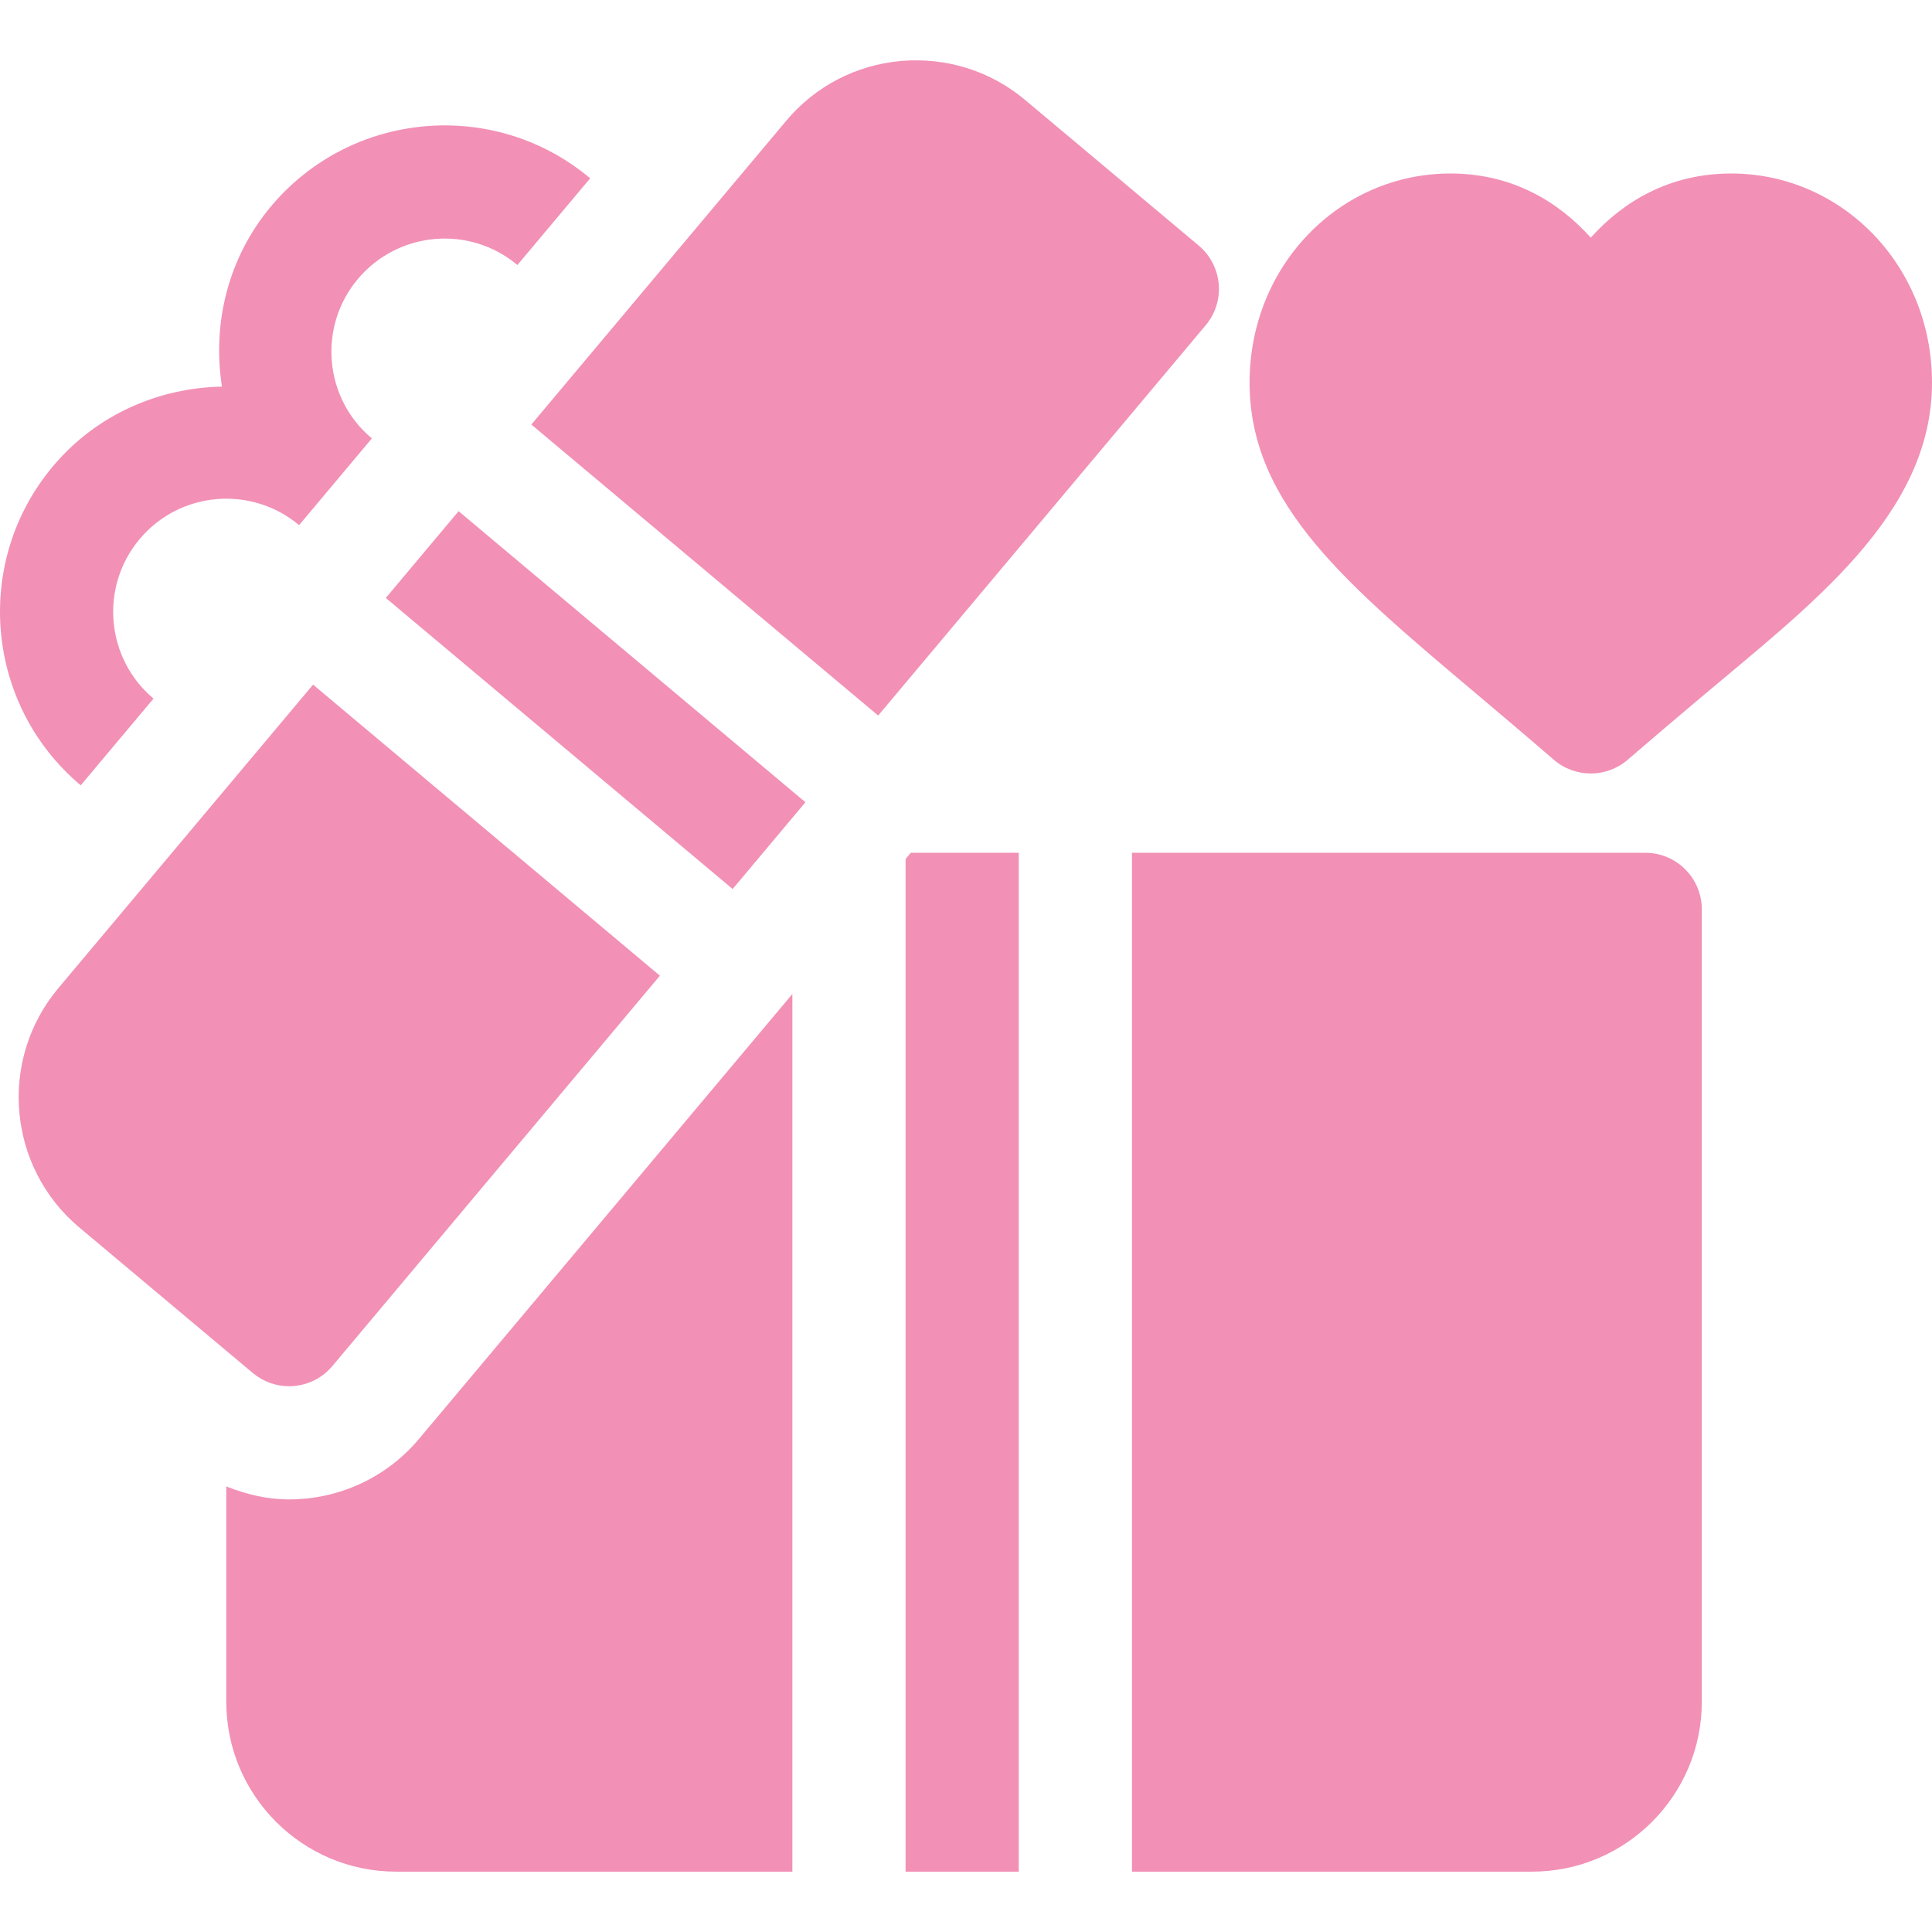
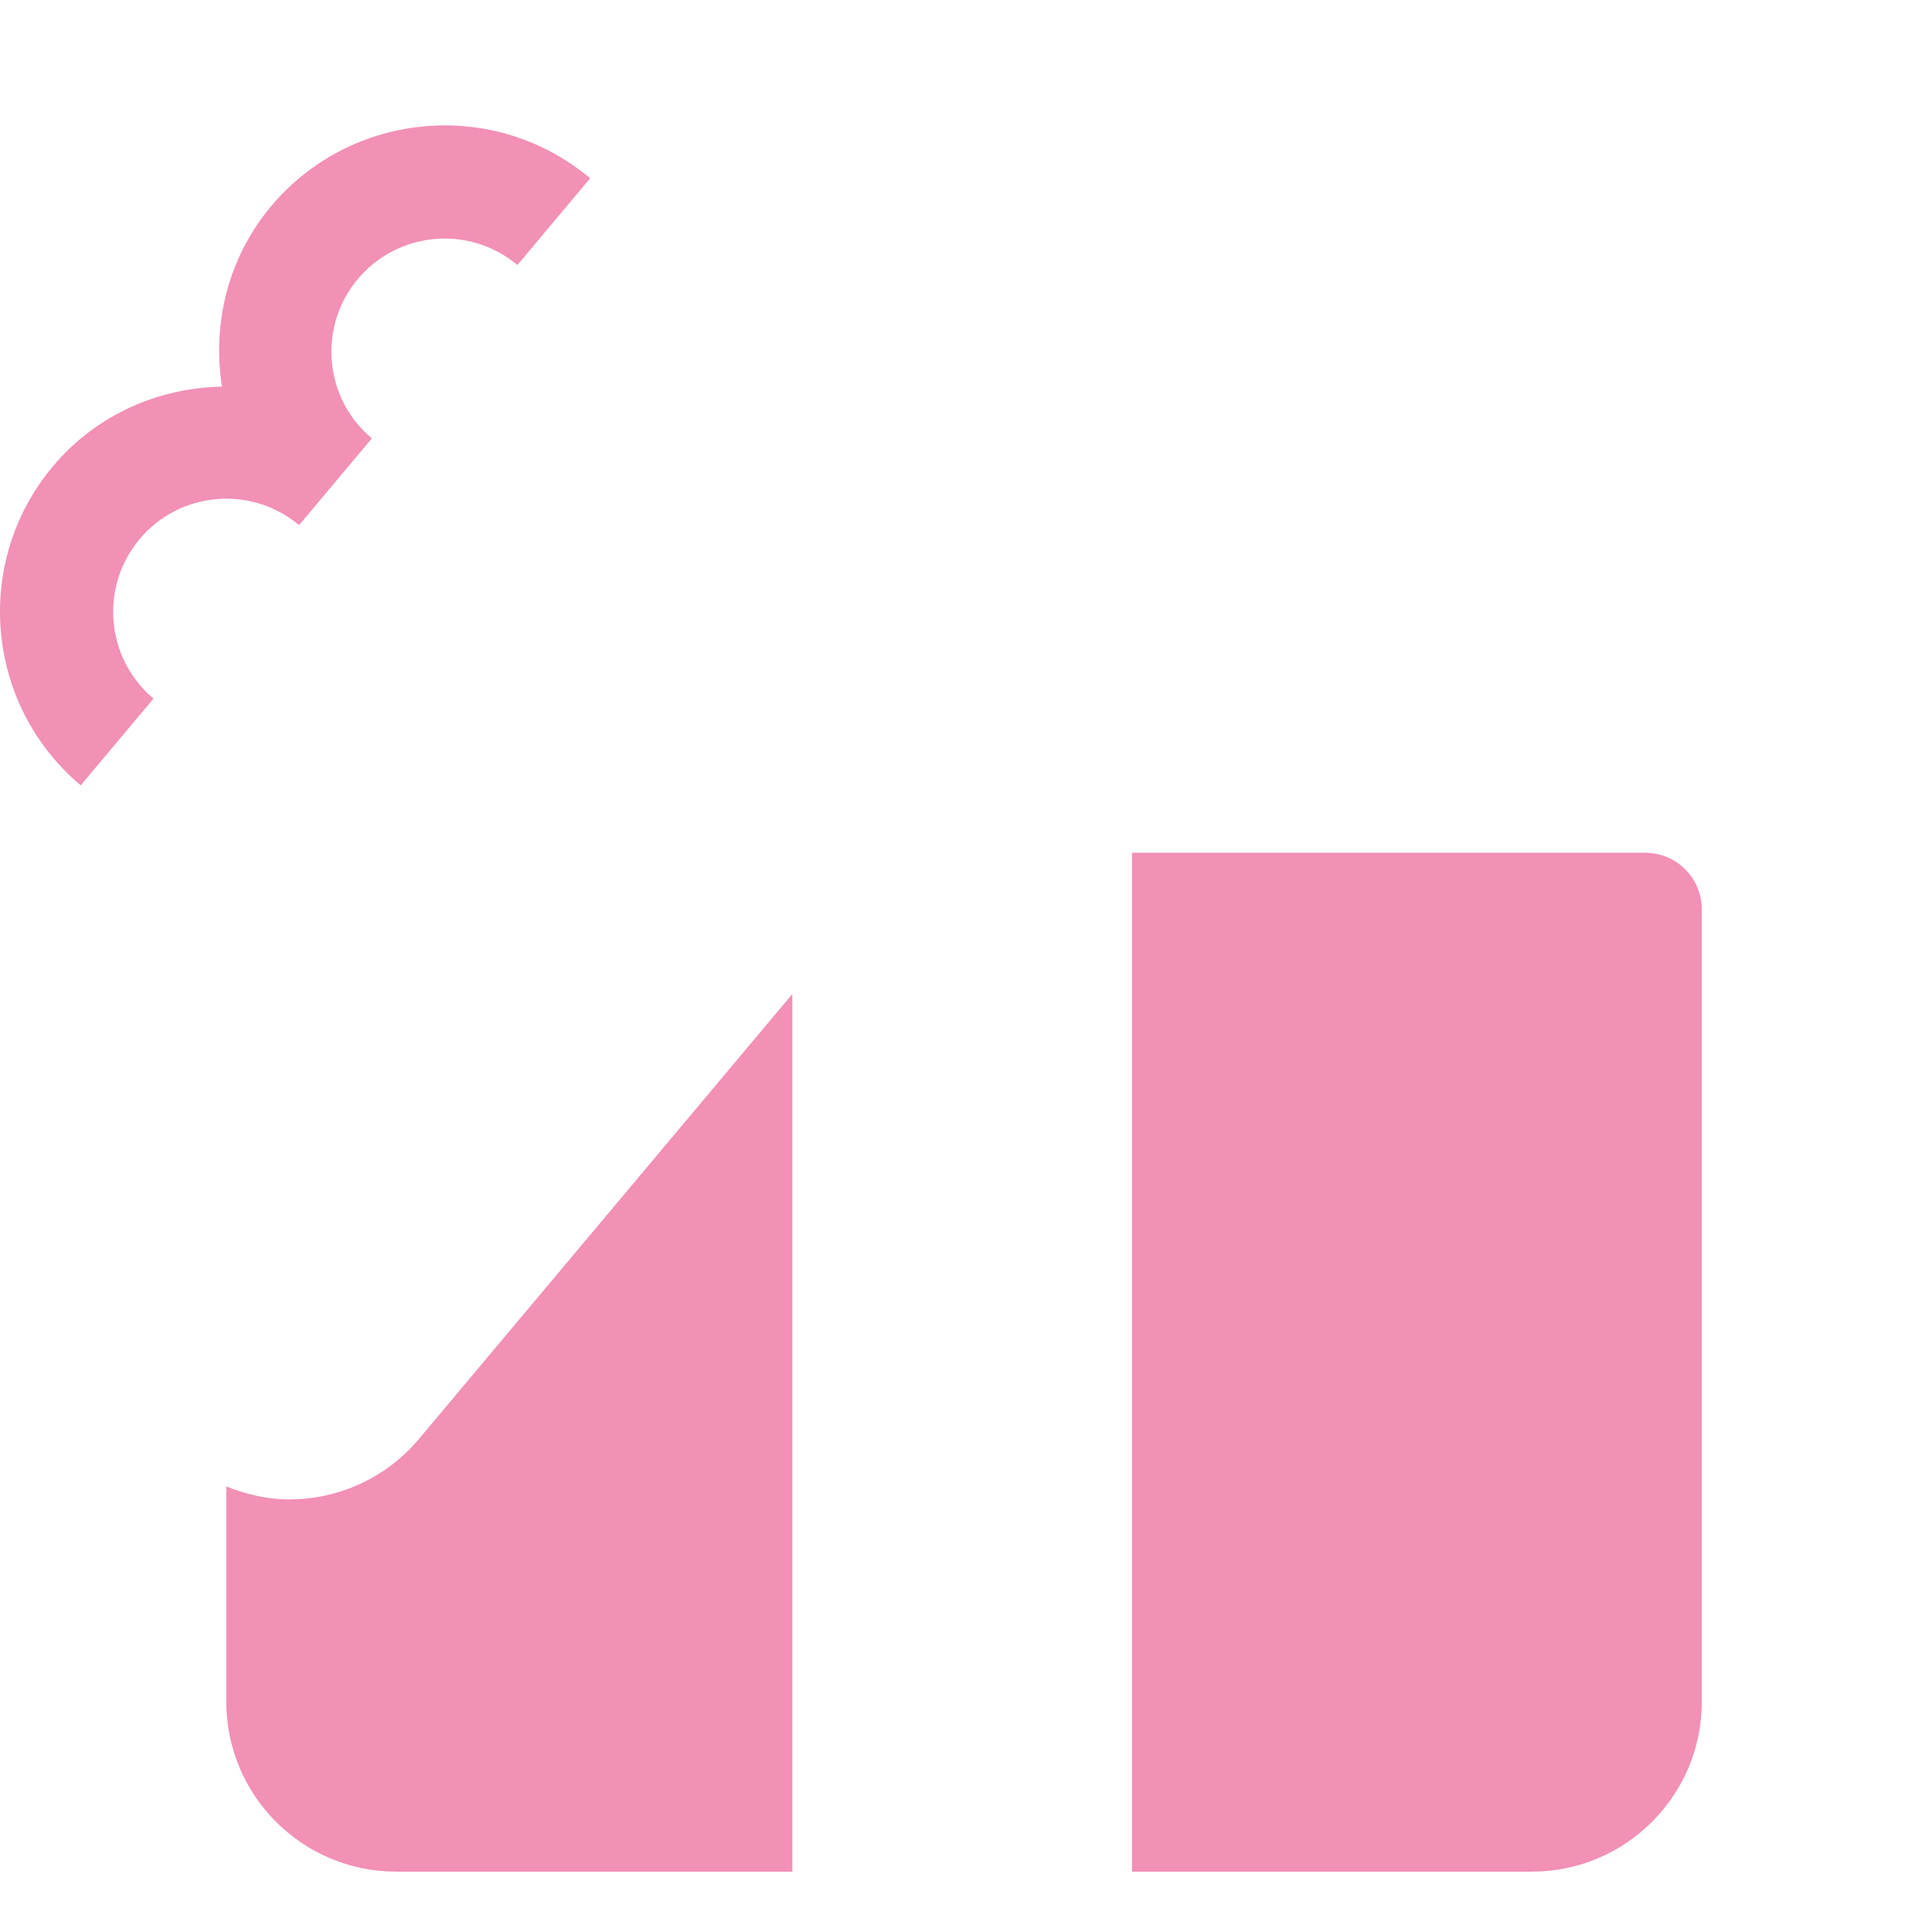
<svg xmlns="http://www.w3.org/2000/svg" width="46" height="46" viewBox="0 0 46 46" fill="none">
  <g clip-path="url(#clip0_133_248)">
-     <path d="M14.051 4.245C11.774 2.333 8.369 2.633 6.456 4.909C5.416 6.149 5.053 7.72 5.285 9.205C3.782 9.235 2.298 9.865 1.259 11.104C-0.651 13.379 -0.354 16.786 1.922 18.698L3.655 16.633C2.517 15.677 2.369 13.974 3.324 12.836C4.282 11.693 5.985 11.551 7.121 12.503L8.854 10.438L8.854 10.438C8.302 9.976 7.964 9.326 7.901 8.61C7.839 7.891 8.059 7.192 8.521 6.642C9.473 5.509 11.174 5.349 12.319 6.31L14.051 4.246L14.051 4.245Z" fill="#F290B6" />
-     <path d="M41.219 4.131C39.739 4.131 38.641 4.807 37.875 5.658C37.11 4.807 36.013 4.131 34.532 4.131C31.901 4.131 29.752 6.317 29.752 9.109C29.752 12.038 32.12 13.96 35.272 16.621C35.813 17.078 36.388 17.564 36.992 18.087C37.246 18.307 37.56 18.416 37.875 18.416C38.19 18.416 38.504 18.307 38.757 18.087C39.357 17.569 39.927 17.087 40.464 16.634C43.111 14.402 46 12.261 46 9.109C46 6.317 43.85 4.131 41.219 4.131Z" fill="#F290B6" />
-     <path d="M21.686 20.304L21.561 20.453V44.563H24.256V20.304H21.686Z" fill="#F290B6" />
+     <path d="M14.051 4.245C11.774 2.333 8.369 2.633 6.456 4.909C5.416 6.149 5.053 7.72 5.285 9.205C3.782 9.235 2.298 9.865 1.259 11.104C-0.651 13.379 -0.354 16.786 1.922 18.698L3.655 16.633C2.517 15.677 2.369 13.974 3.324 12.836C4.282 11.693 5.985 11.551 7.121 12.503L8.854 10.438L8.854 10.438C8.302 9.976 7.964 9.326 7.901 8.61C7.839 7.891 8.059 7.192 8.521 6.642C9.473 5.509 11.174 5.349 12.319 6.31L14.051 4.246Z" fill="#F290B6" />
    <path d="M39.172 20.304H26.952V44.563H36.476C38.706 44.563 40.519 42.749 40.519 40.52V21.652C40.519 20.907 39.916 20.304 39.172 20.304Z" fill="#F290B6" />
    <path d="M9.98 34.255C9.215 35.171 8.085 35.7 6.882 35.7C6.364 35.7 5.863 35.581 5.388 35.391V40.52C5.388 42.75 7.202 44.563 9.431 44.563H18.866V23.666L9.98 34.255Z" fill="#F290B6" />
-     <path d="M7.454 16.301L1.388 23.529C-0.044 25.237 0.18 27.792 1.887 29.224L6.017 32.689C6.27 32.901 6.577 33.005 6.882 33.005C7.268 33.005 7.649 32.842 7.915 32.523L15.712 23.231L7.454 16.301Z" fill="#F290B6" />
-     <path d="M10.919 12.171L9.186 14.237L17.444 21.167L19.177 19.101L10.919 12.171Z" fill="#F290B6" />
-     <path d="M29.017 6.762C28.985 6.405 28.814 6.076 28.541 5.847L24.41 2.382C23.585 1.688 22.54 1.362 21.46 1.451C20.383 1.545 19.409 2.053 18.715 2.881L12.651 10.108L20.909 17.037L28.706 7.745C28.937 7.471 29.049 7.117 29.017 6.762Z" fill="#F290B6" />
  </g>
  <defs>
    <clipPath id="clip0_133_248">
      <rect width="46" height="46" fill="white" />
    </clipPath>
  </defs>
</svg>